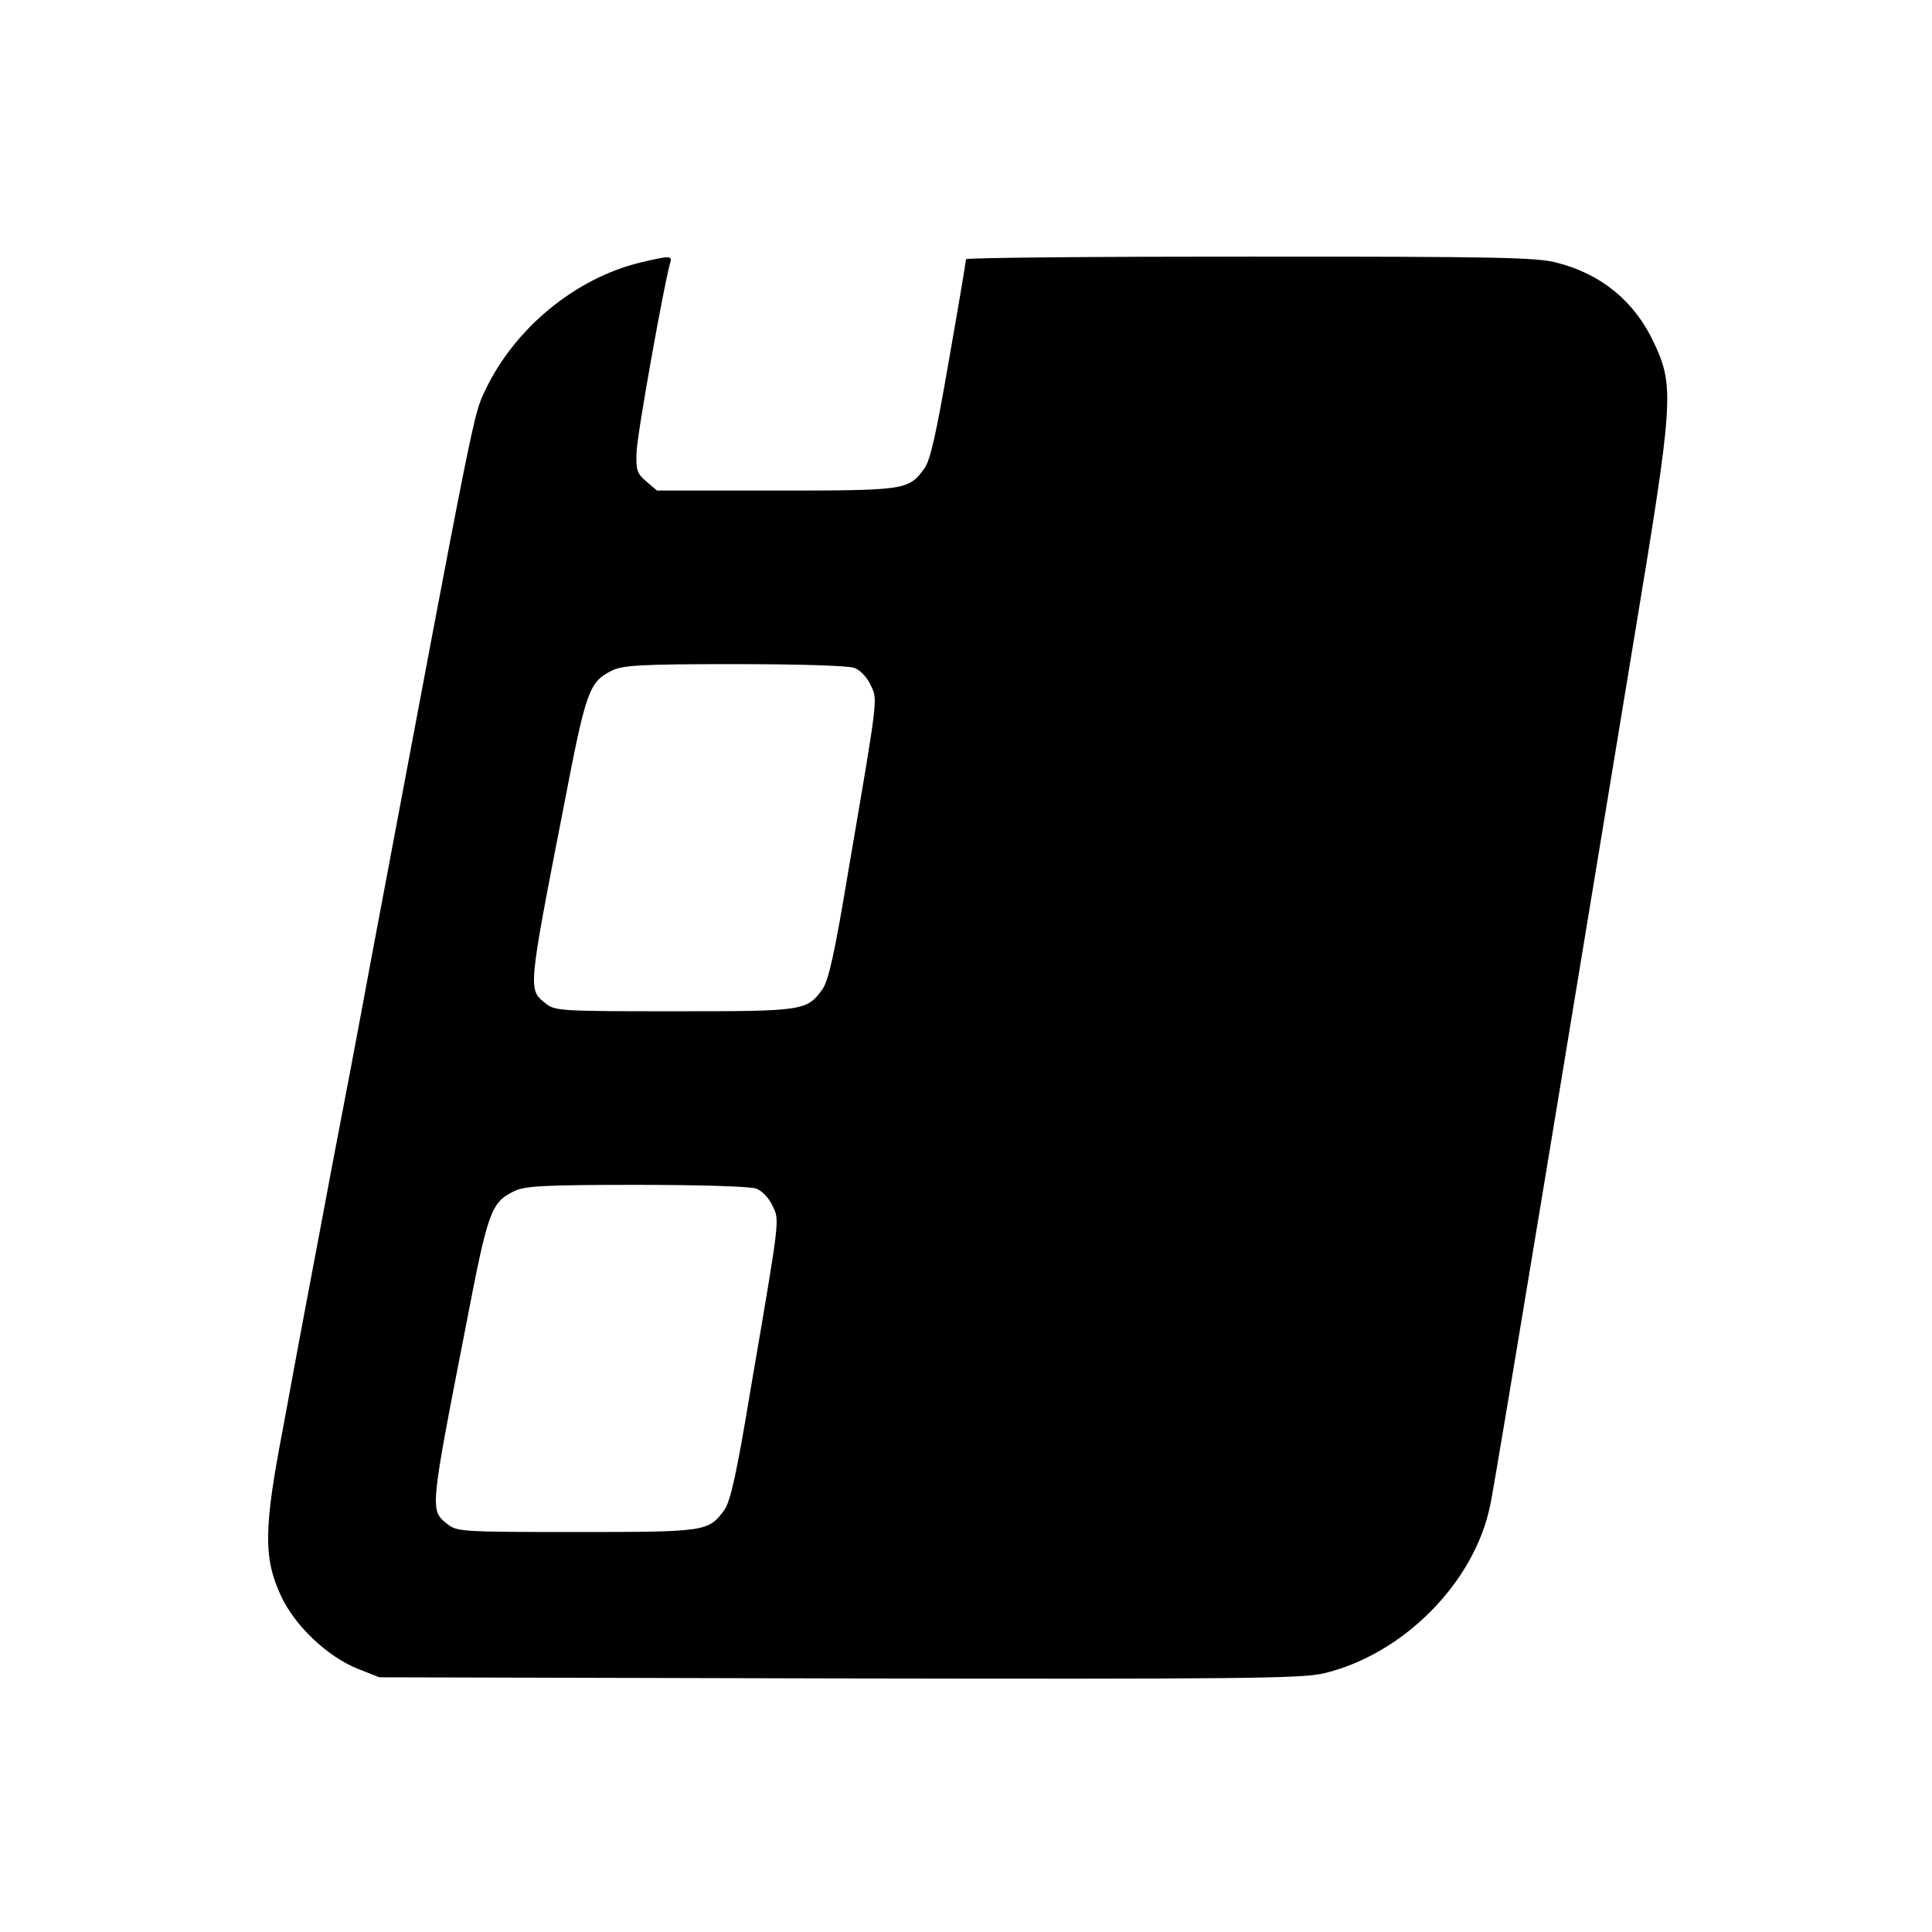
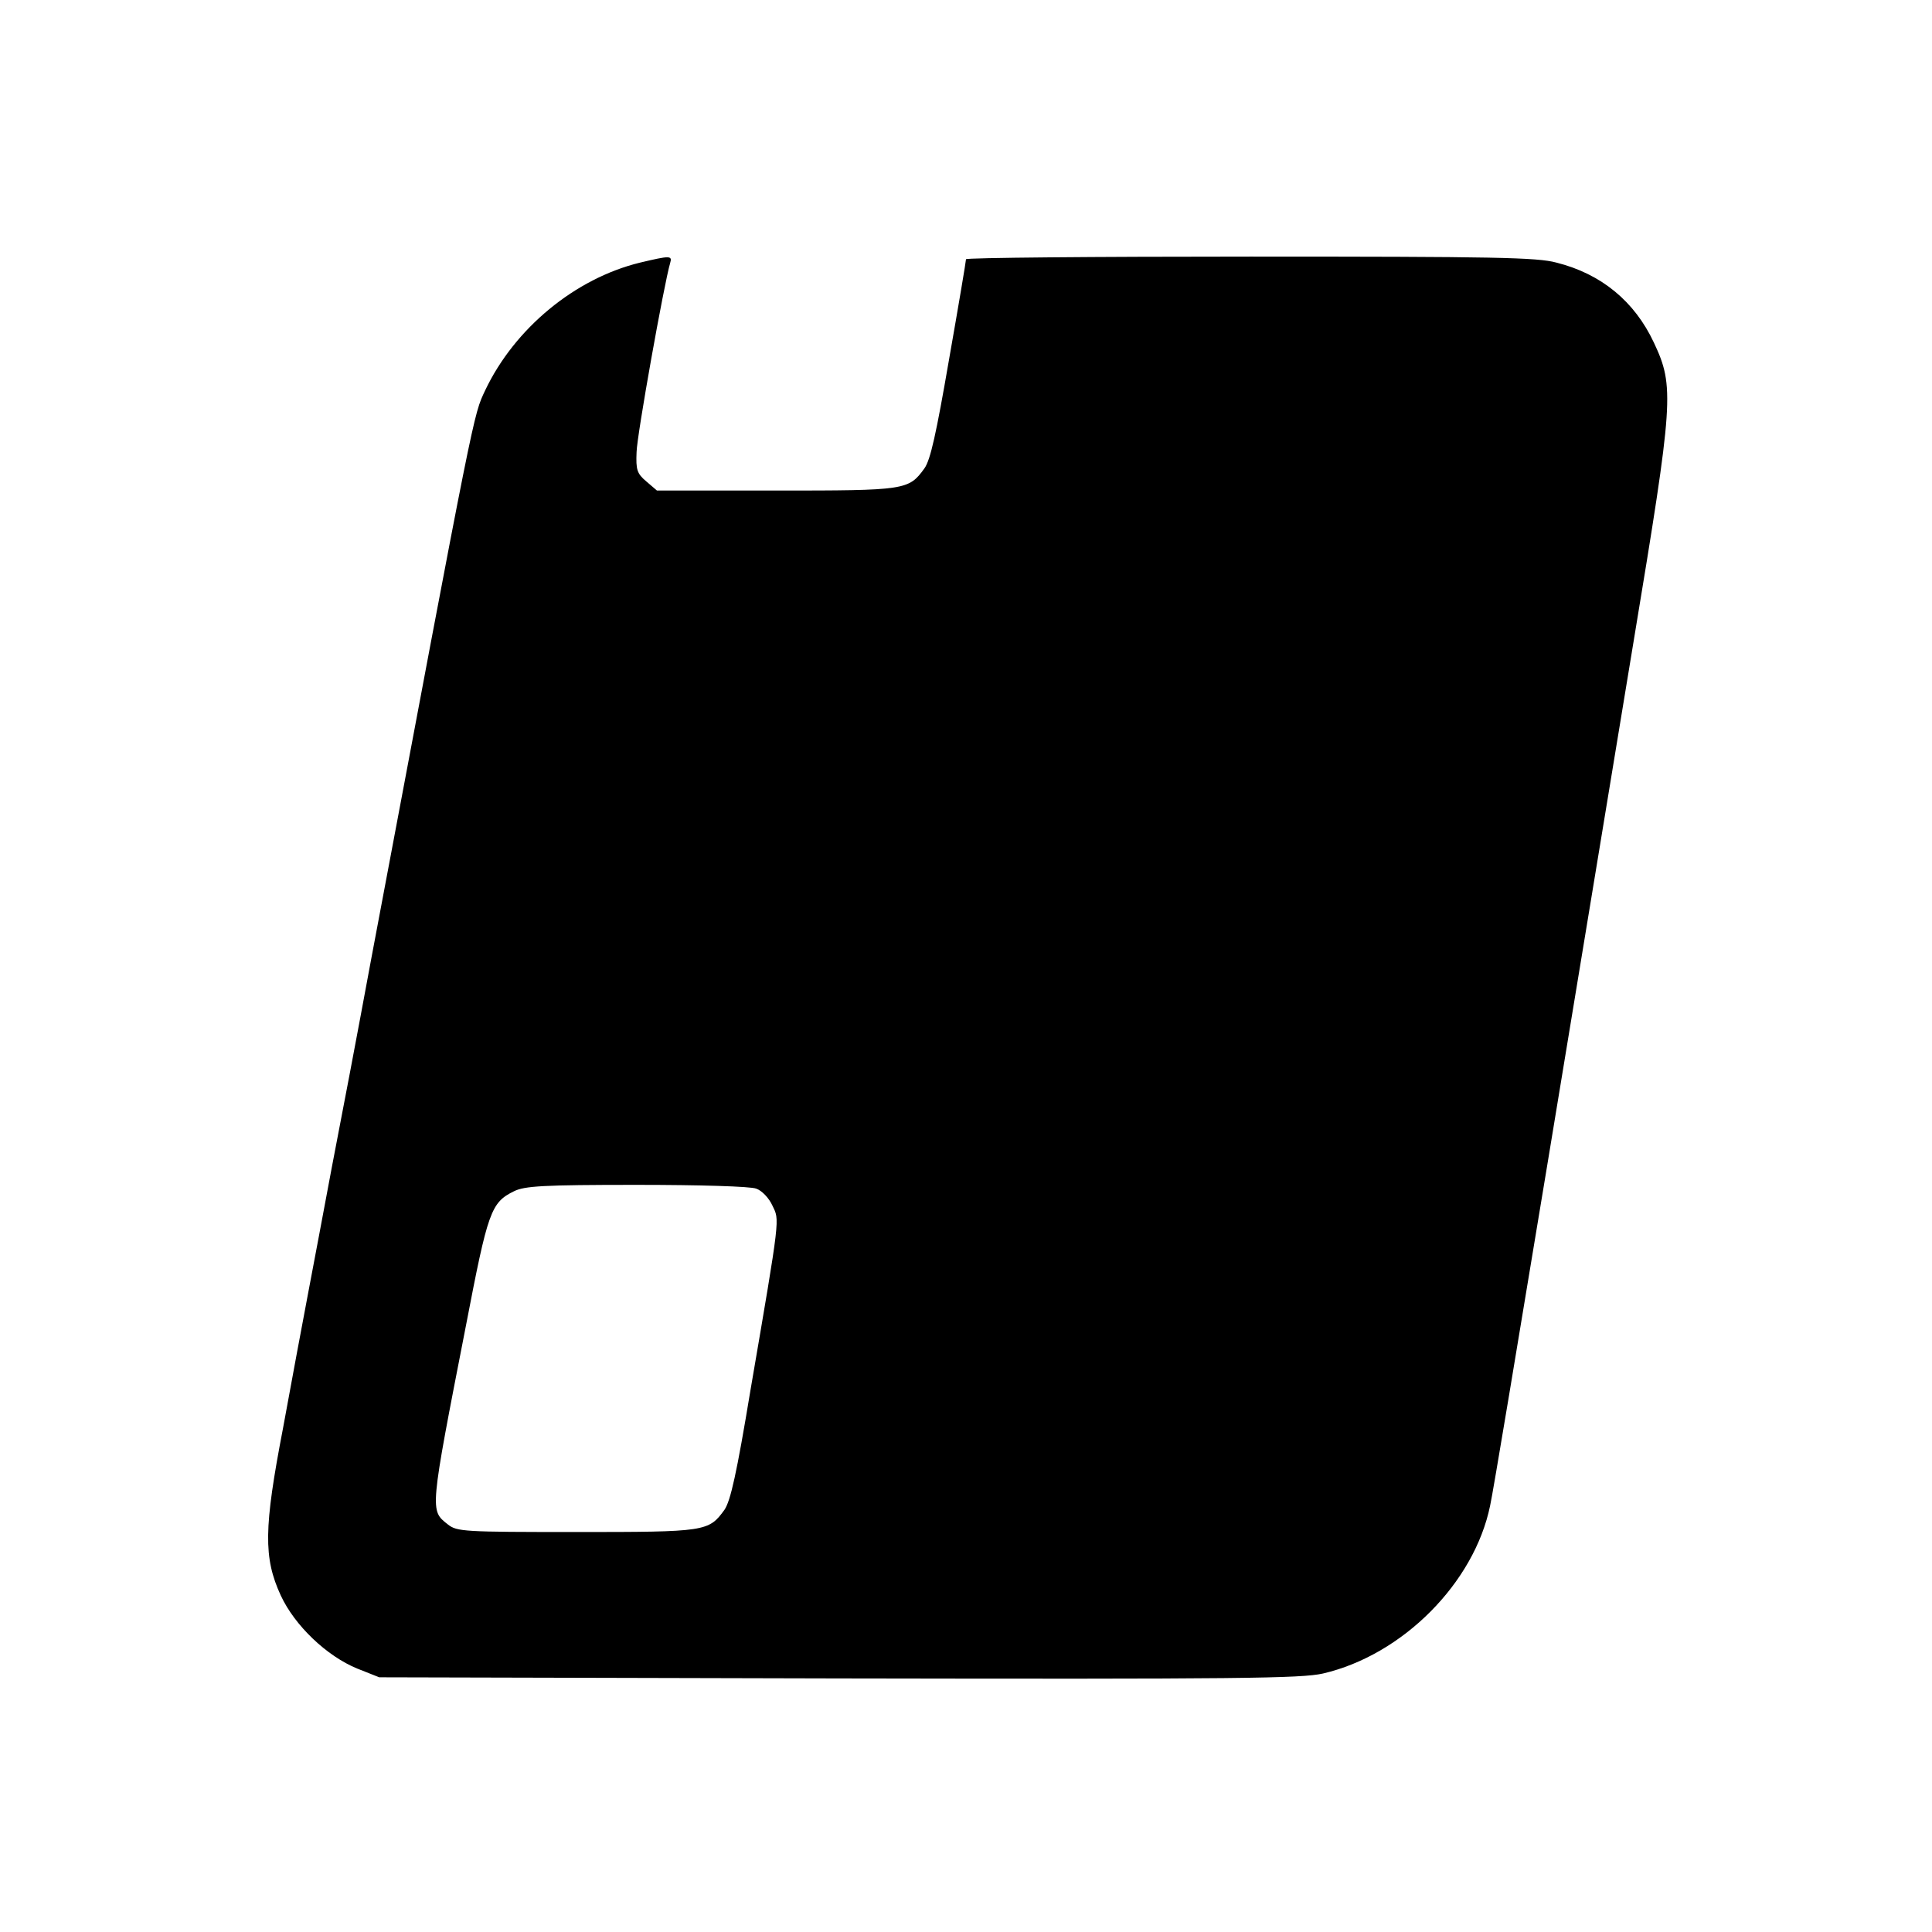
<svg xmlns="http://www.w3.org/2000/svg" version="1.0" width="512pt" height="512pt" viewBox="0 0 512 512" preserveAspectRatio="xMidYMid meet">
  <g transform="translate(0,512) scale(0.1,-0.1)" fill="#000000" stroke="none">
-     <path d="M1696 4424 c-172 -42 -332 -174 -410 -338 -32 -68 -25 -34 -302 -1506 -35 -190 -82 -437 -104 -550 -21 -113 -50 -266 -64 -340 -14 -74 -44 -234 -66 -355 -51 -265 -52 -343 -6 -443 37 -80 122 -161 203 -194 l58 -23 1218 -3 c1066 -2 1225 0 1283 13 211 49 401 240 443 445 7 30 74 435 151 900 77 465 180 1093 230 1395 105 634 108 670 53 787 -51 109 -139 182 -258 212 -51 14 -164 16 -812 16 -414 0 -753 -3 -753 -7 0 -5 -20 -124 -45 -266 -34 -197 -49 -265 -65 -288 -42 -58 -49 -59 -394 -59 l-315 0 -28 24 c-25 21 -28 31 -26 78 1 45 73 447 89 501 6 20 0 20 -80 1z m568 -1074 c15 -5 34 -25 43 -45 19 -40 22 -21 -58 -488 -37 -224 -53 -294 -69 -318 -42 -58 -49 -59 -393 -59 -298 0 -316 1 -340 20 -48 38 -49 31 48 528 58 302 66 325 127 355 28 14 77 17 325 17 166 0 303 -4 317 -10z m-260 -1380 c15 -5 34 -25 43 -45 19 -40 22 -21 -58 -488 -37 -224 -53 -294 -69 -318 -42 -58 -49 -59 -393 -59 -298 0 -316 1 -340 20 -48 38 -49 31 48 528 58 302 66 325 127 355 28 14 77 17 325 17 166 0 303 -4 317 -10z" />
+     <path d="M1696 4424 c-172 -42 -332 -174 -410 -338 -32 -68 -25 -34 -302 -1506 -35 -190 -82 -437 -104 -550 -21 -113 -50 -266 -64 -340 -14 -74 -44 -234 -66 -355 -51 -265 -52 -343 -6 -443 37 -80 122 -161 203 -194 l58 -23 1218 -3 c1066 -2 1225 0 1283 13 211 49 401 240 443 445 7 30 74 435 151 900 77 465 180 1093 230 1395 105 634 108 670 53 787 -51 109 -139 182 -258 212 -51 14 -164 16 -812 16 -414 0 -753 -3 -753 -7 0 -5 -20 -124 -45 -266 -34 -197 -49 -265 -65 -288 -42 -58 -49 -59 -394 -59 l-315 0 -28 24 c-25 21 -28 31 -26 78 1 45 73 447 89 501 6 20 0 20 -80 1z m568 -1074 z m-260 -1380 c15 -5 34 -25 43 -45 19 -40 22 -21 -58 -488 -37 -224 -53 -294 -69 -318 -42 -58 -49 -59 -393 -59 -298 0 -316 1 -340 20 -48 38 -49 31 48 528 58 302 66 325 127 355 28 14 77 17 325 17 166 0 303 -4 317 -10z" />
  </g>
</svg>